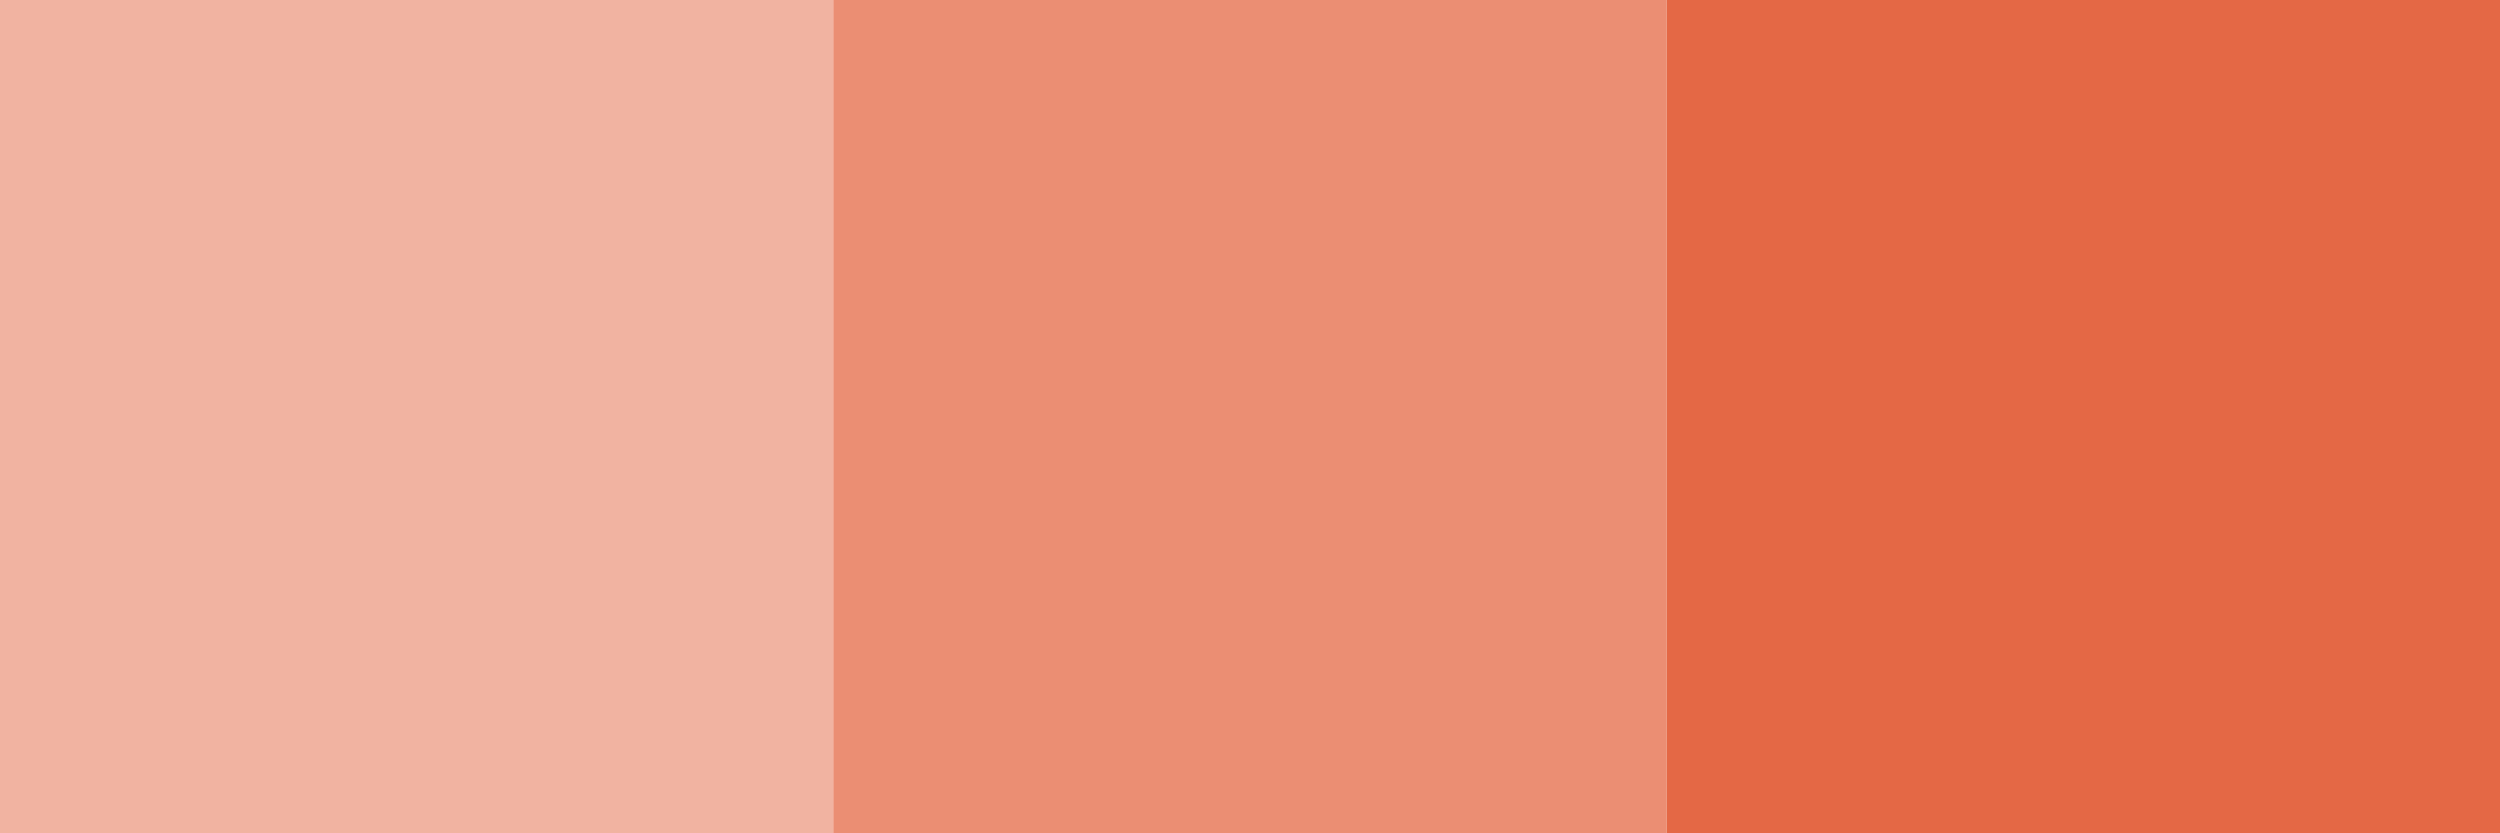
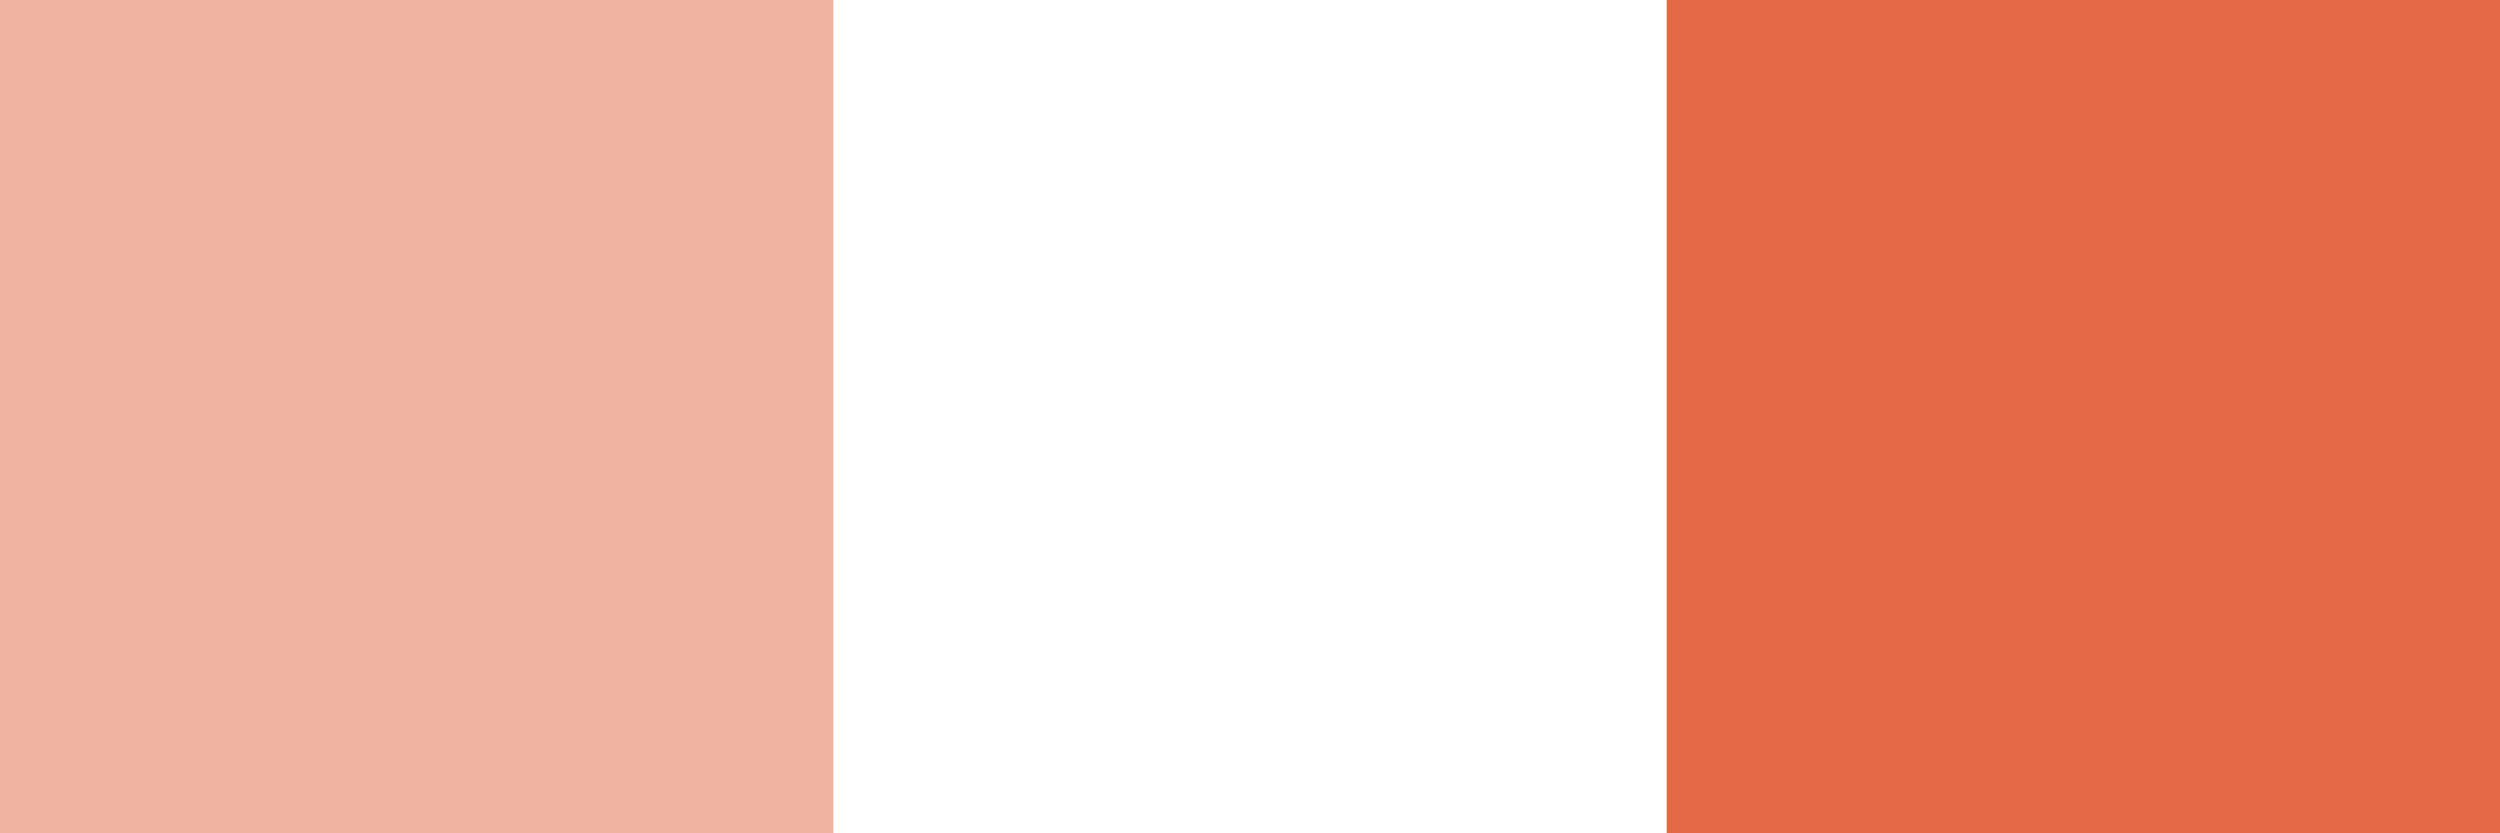
<svg xmlns="http://www.w3.org/2000/svg" width="180" height="60" viewBox="0 0 180 60" fill="none">
  <rect width="60" height="60" fill="#E46845" fill-opacity="0.5" />
-   <rect x="60" width="60" height="60" fill="#E46845" fill-opacity="0.75" />
  <rect x="120" width="60" height="60" fill="#E46845" />
</svg>